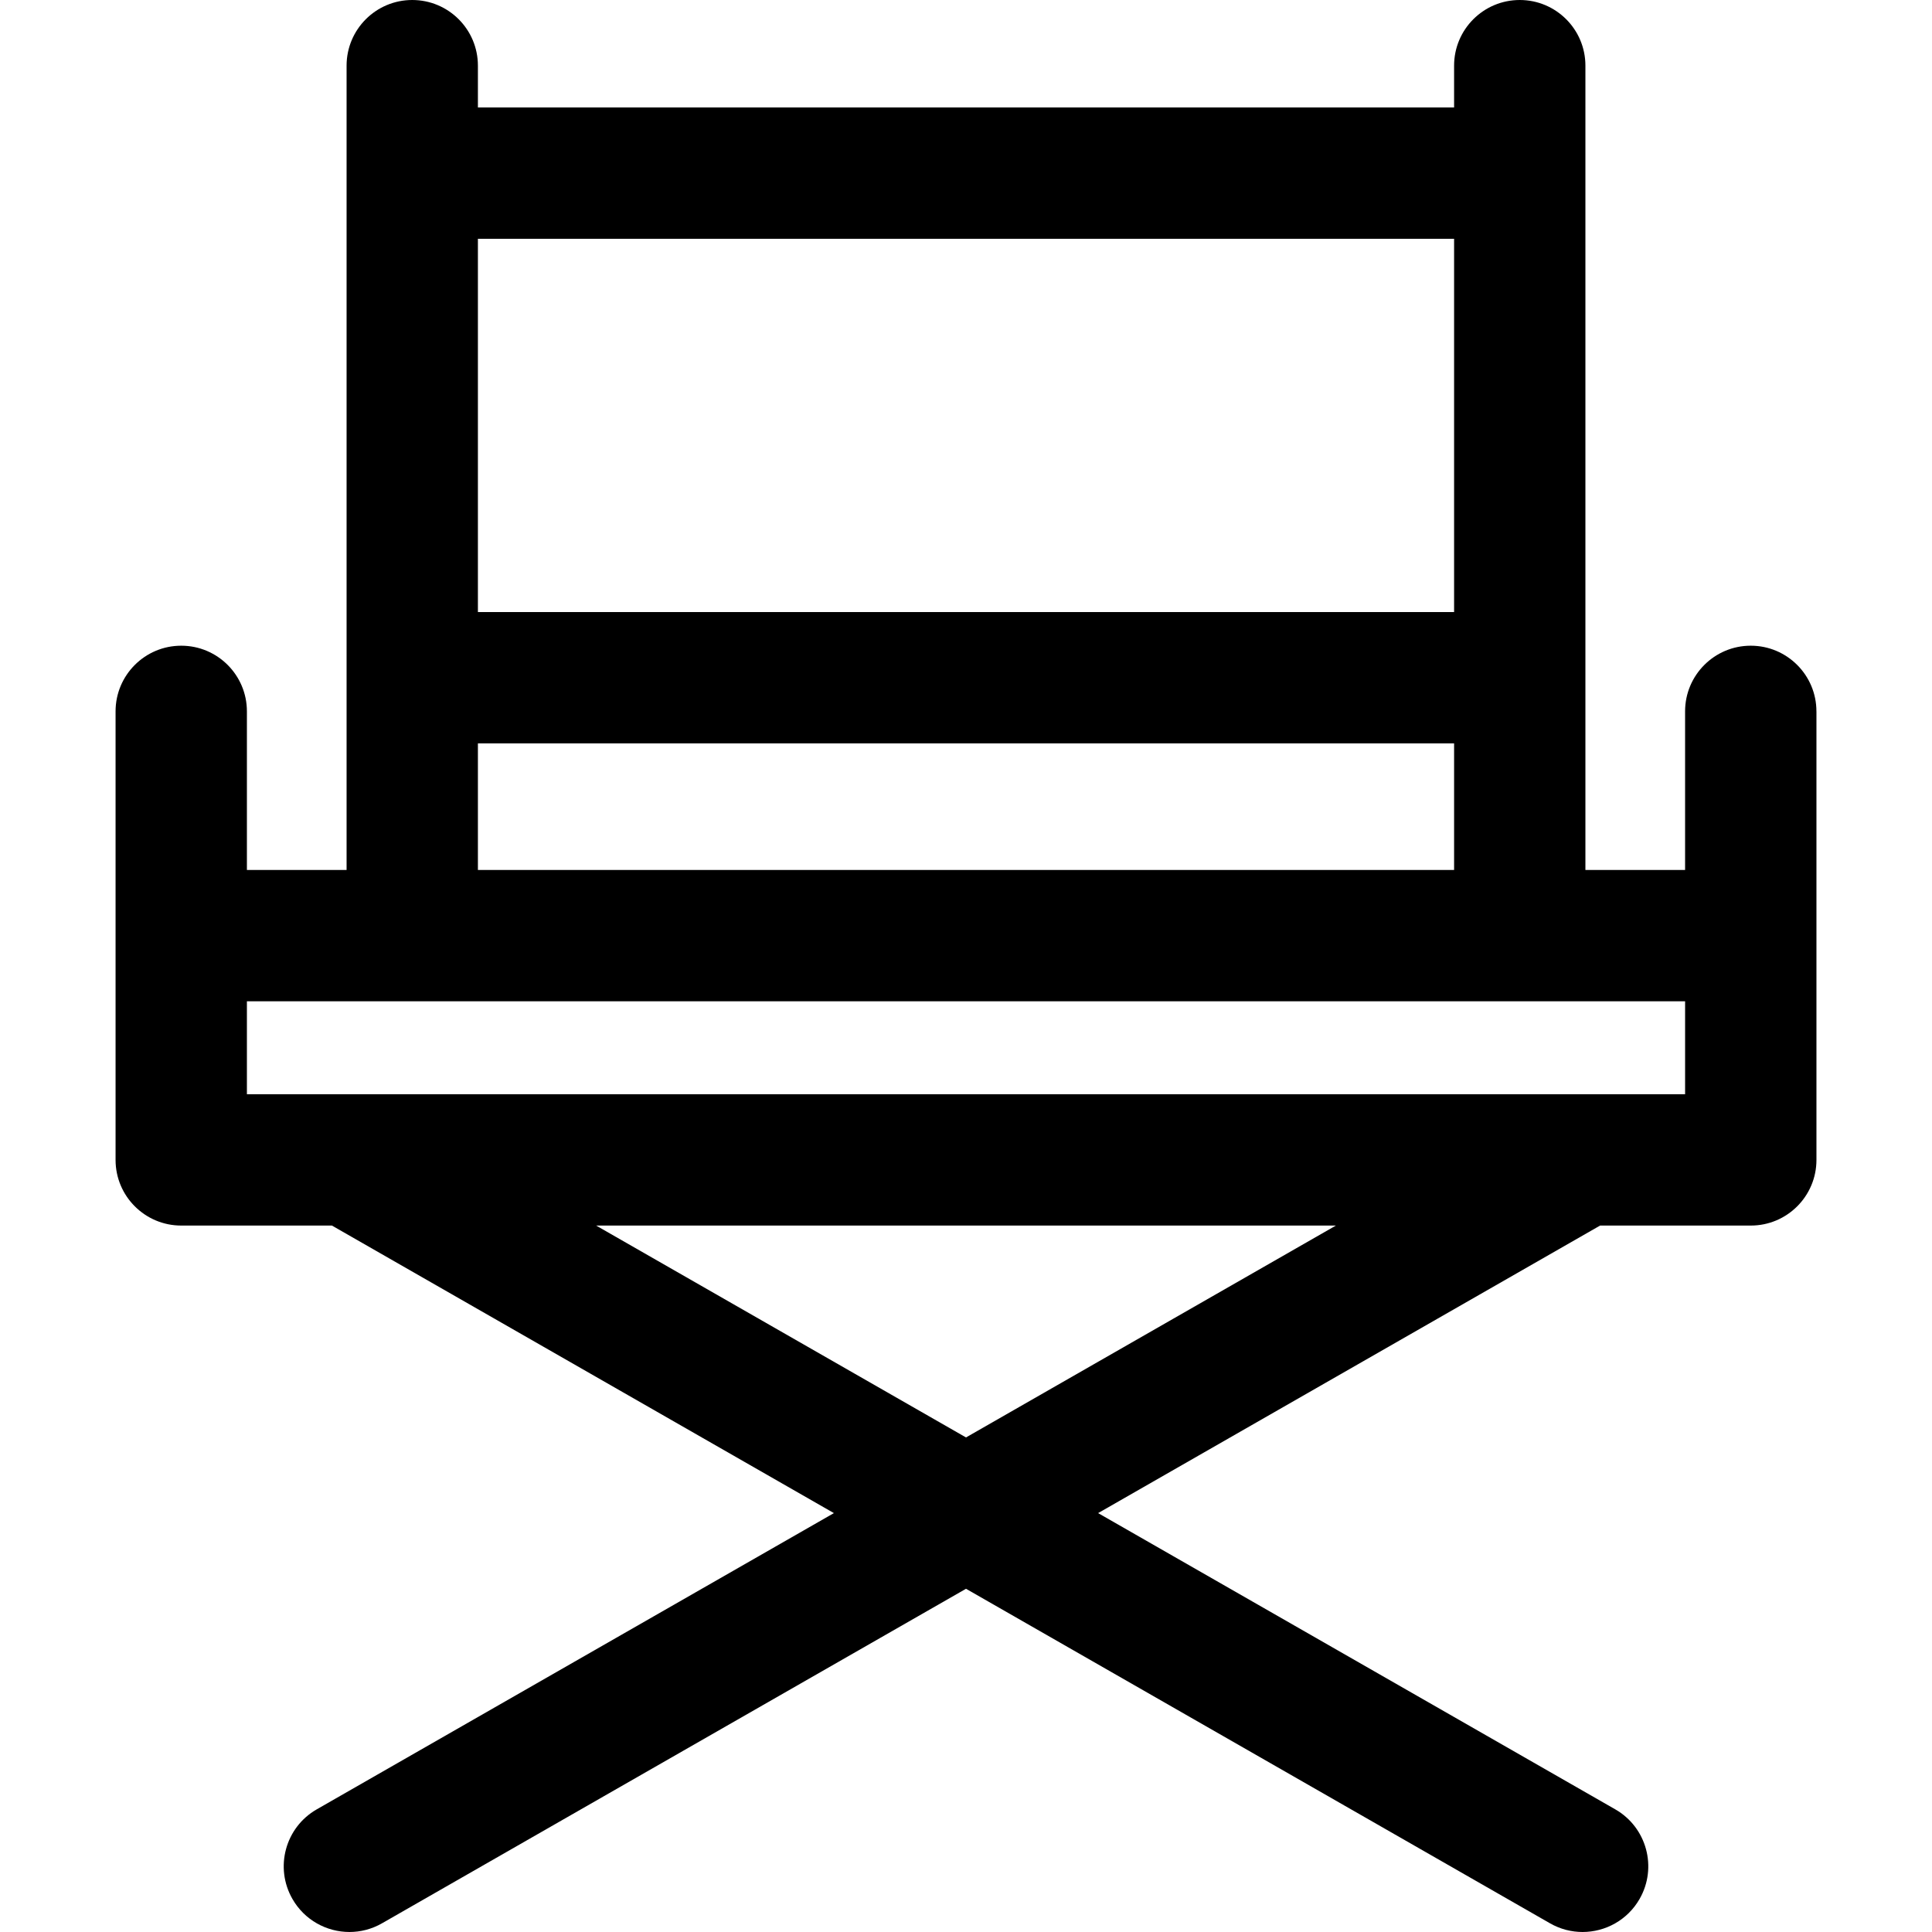
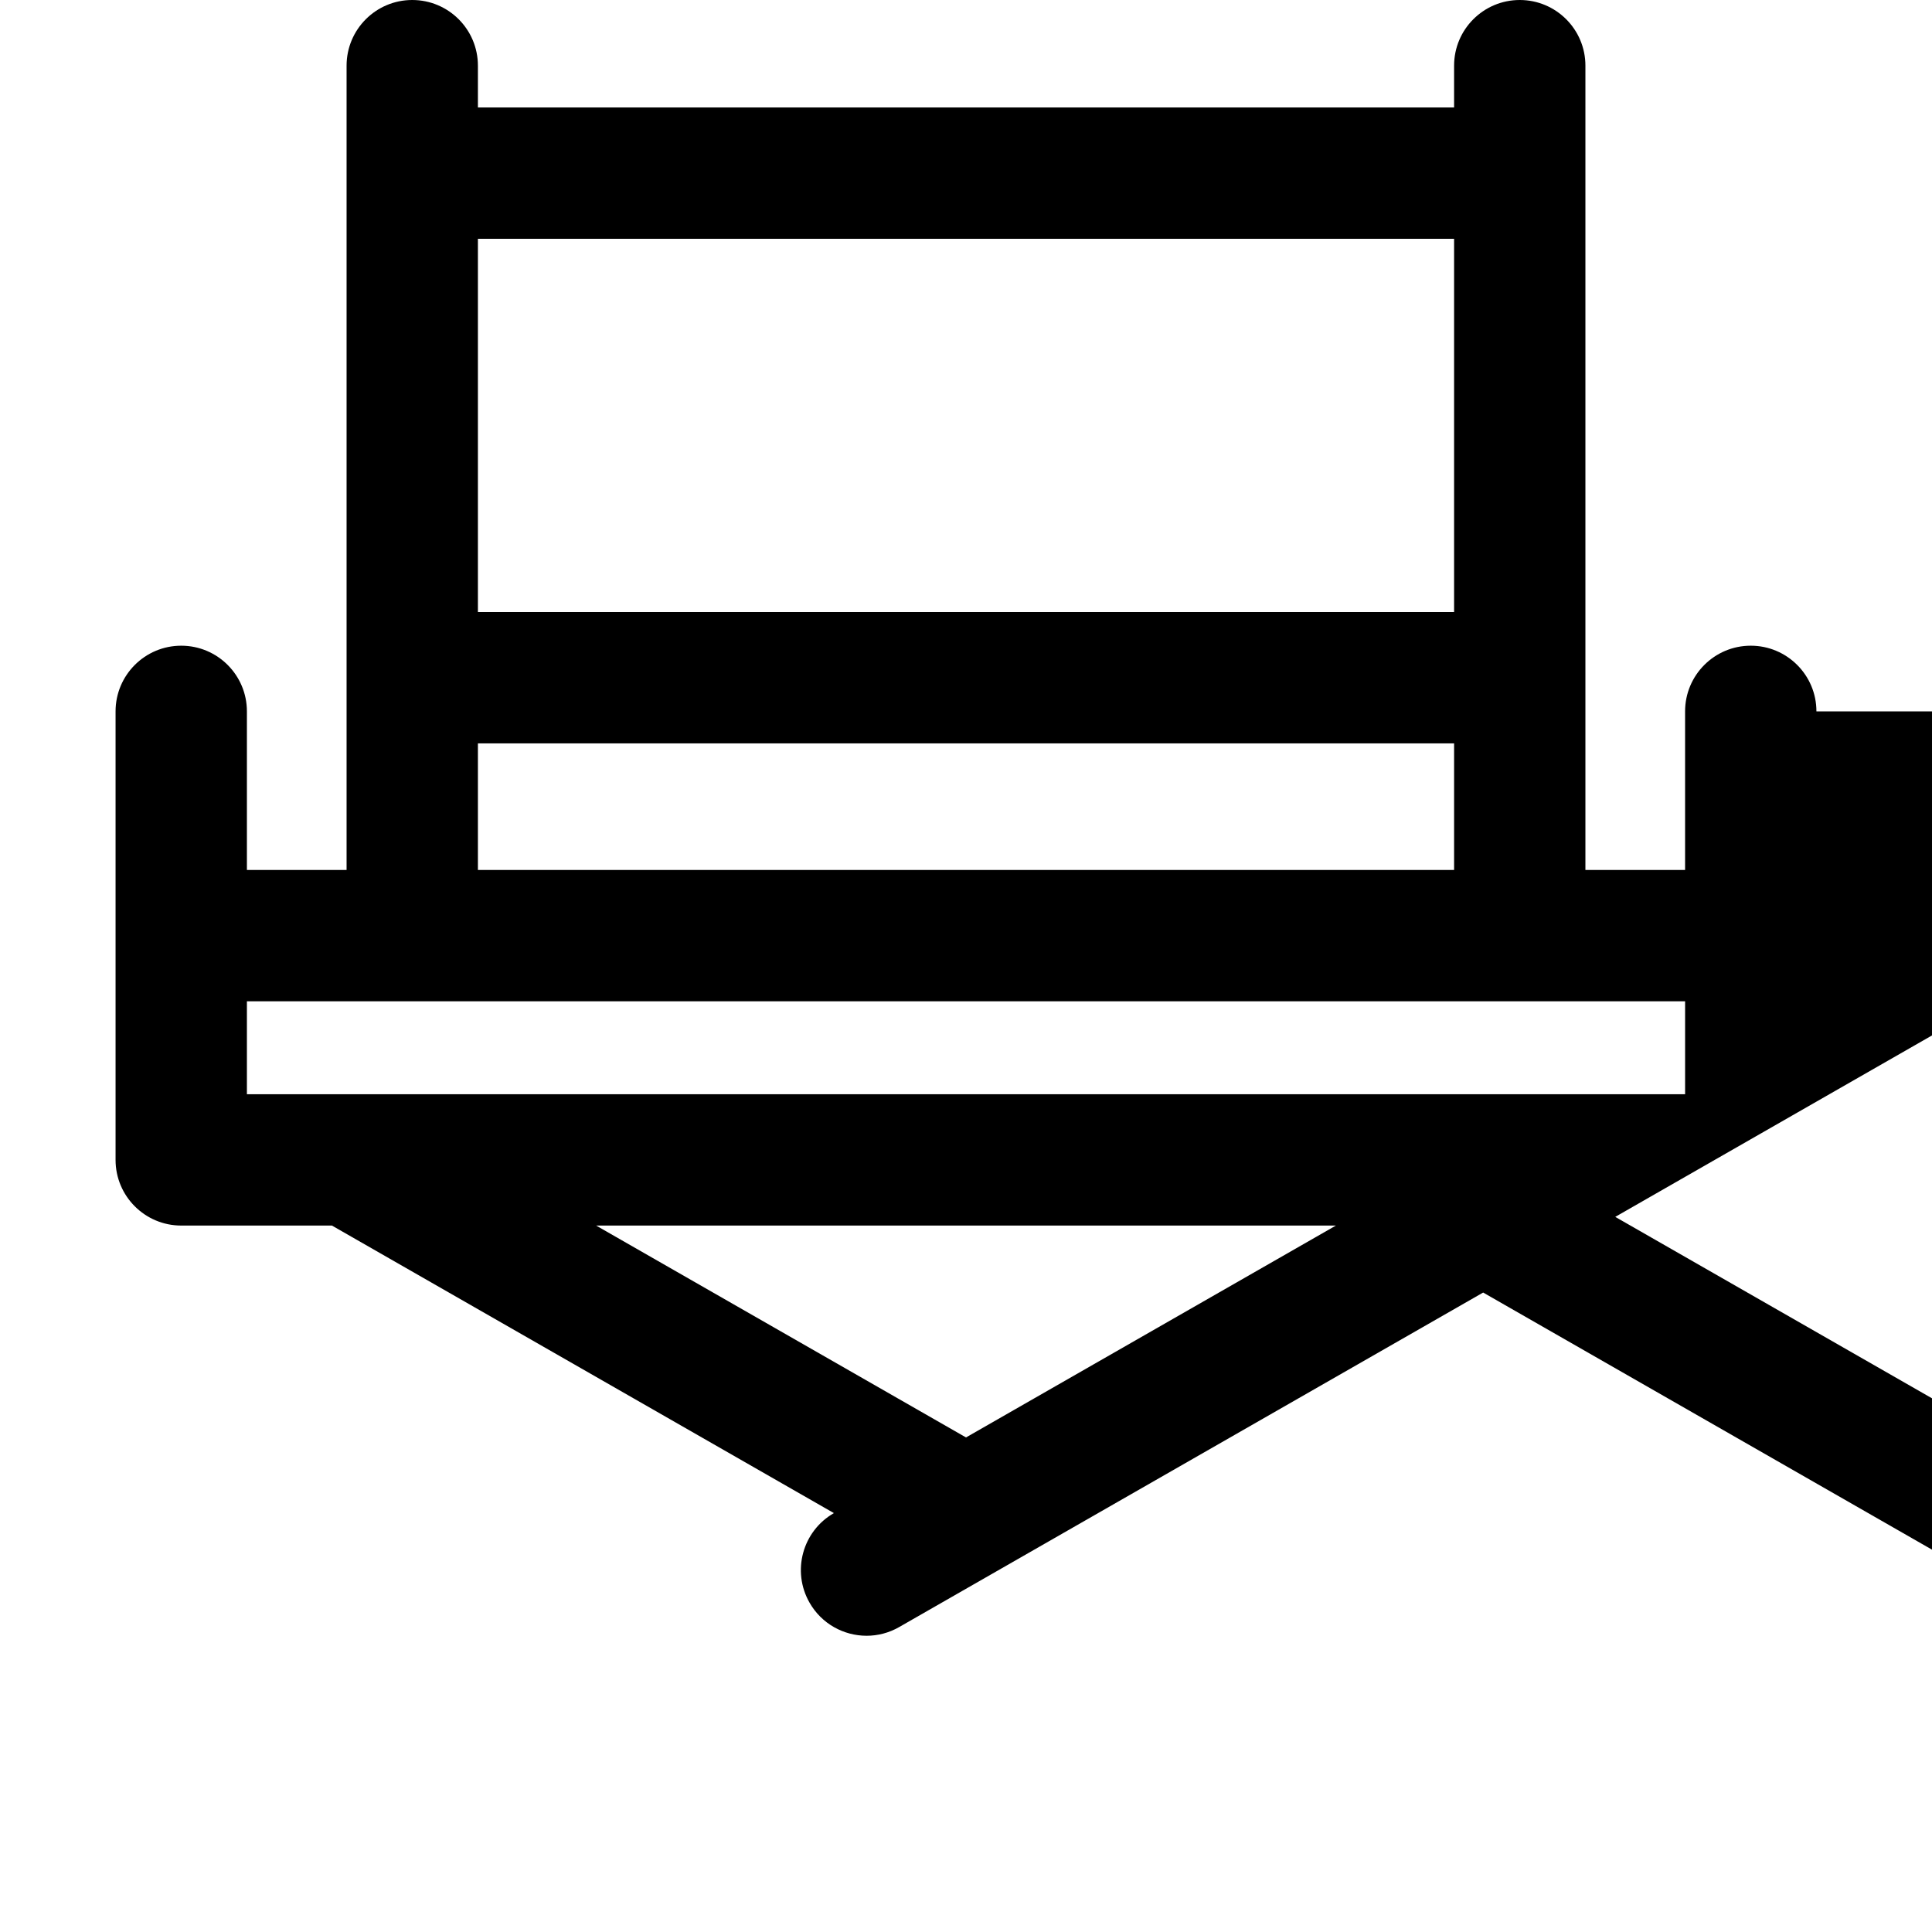
<svg xmlns="http://www.w3.org/2000/svg" fill="#000000" height="800px" width="800px" version="1.1" id="Capa_1" viewBox="0 0 297 297" xml:space="preserve">
-   <path d="M279.233,109.357c0-5.574-4.52-10.095-10.095-10.095c-5.573,0-10.095,4.521-10.095,10.095v24.38h-15.323V10.094  C243.721,4.519,239.202,0,233.628,0c-5.576,0-10.095,4.519-10.095,10.094v6.428H73.467v-6.428C73.467,4.519,68.948,0,63.372,0  c-5.574,0-10.093,4.519-10.093,10.094v123.645H37.956v-24.382c0-5.574-4.521-10.095-10.095-10.095s-10.095,4.521-10.095,10.095  v68.951c0,5.573,4.521,10.094,10.095,10.094h23.165l77.167,44.203l-79.498,45.539c-4.838,2.771-6.513,8.939-3.741,13.775  c1.863,3.256,5.267,5.08,8.769,5.08c1.7,0,3.426-0.432,5.007-1.339l89.772-51.423l89.77,51.423c1.582,0.907,3.307,1.339,5.008,1.339  c3.502,0,6.904-1.824,8.769-5.08c2.771-4.836,1.097-11.004-3.741-13.775l-79.498-45.539l77.166-44.203h23.165  c5.574,0,10.095-4.52,10.095-10.094V109.357z M223.533,36.711v57.381H73.467V36.711H223.533z M73.467,114.281h150.066v19.456  l-150.066,0.002V114.281z M148.501,220.973l-56.859-32.57h113.718L148.501,220.973z M37.956,168.213v-14.285l221.088-0.002v14.287  H37.956z" />
+   <path d="M279.233,109.357c0-5.574-4.52-10.095-10.095-10.095c-5.573,0-10.095,4.521-10.095,10.095v24.38h-15.323V10.094  C243.721,4.519,239.202,0,233.628,0c-5.576,0-10.095,4.519-10.095,10.094v6.428H73.467v-6.428C73.467,4.519,68.948,0,63.372,0  c-5.574,0-10.093,4.519-10.093,10.094v123.645H37.956v-24.382c0-5.574-4.521-10.095-10.095-10.095s-10.095,4.521-10.095,10.095  v68.951c0,5.573,4.521,10.094,10.095,10.094h23.165l77.167,44.203c-4.838,2.771-6.513,8.939-3.741,13.775  c1.863,3.256,5.267,5.08,8.769,5.08c1.7,0,3.426-0.432,5.007-1.339l89.772-51.423l89.77,51.423c1.582,0.907,3.307,1.339,5.008,1.339  c3.502,0,6.904-1.824,8.769-5.08c2.771-4.836,1.097-11.004-3.741-13.775l-79.498-45.539l77.166-44.203h23.165  c5.574,0,10.095-4.52,10.095-10.094V109.357z M223.533,36.711v57.381H73.467V36.711H223.533z M73.467,114.281h150.066v19.456  l-150.066,0.002V114.281z M148.501,220.973l-56.859-32.57h113.718L148.501,220.973z M37.956,168.213v-14.285l221.088-0.002v14.287  H37.956z" />
</svg>